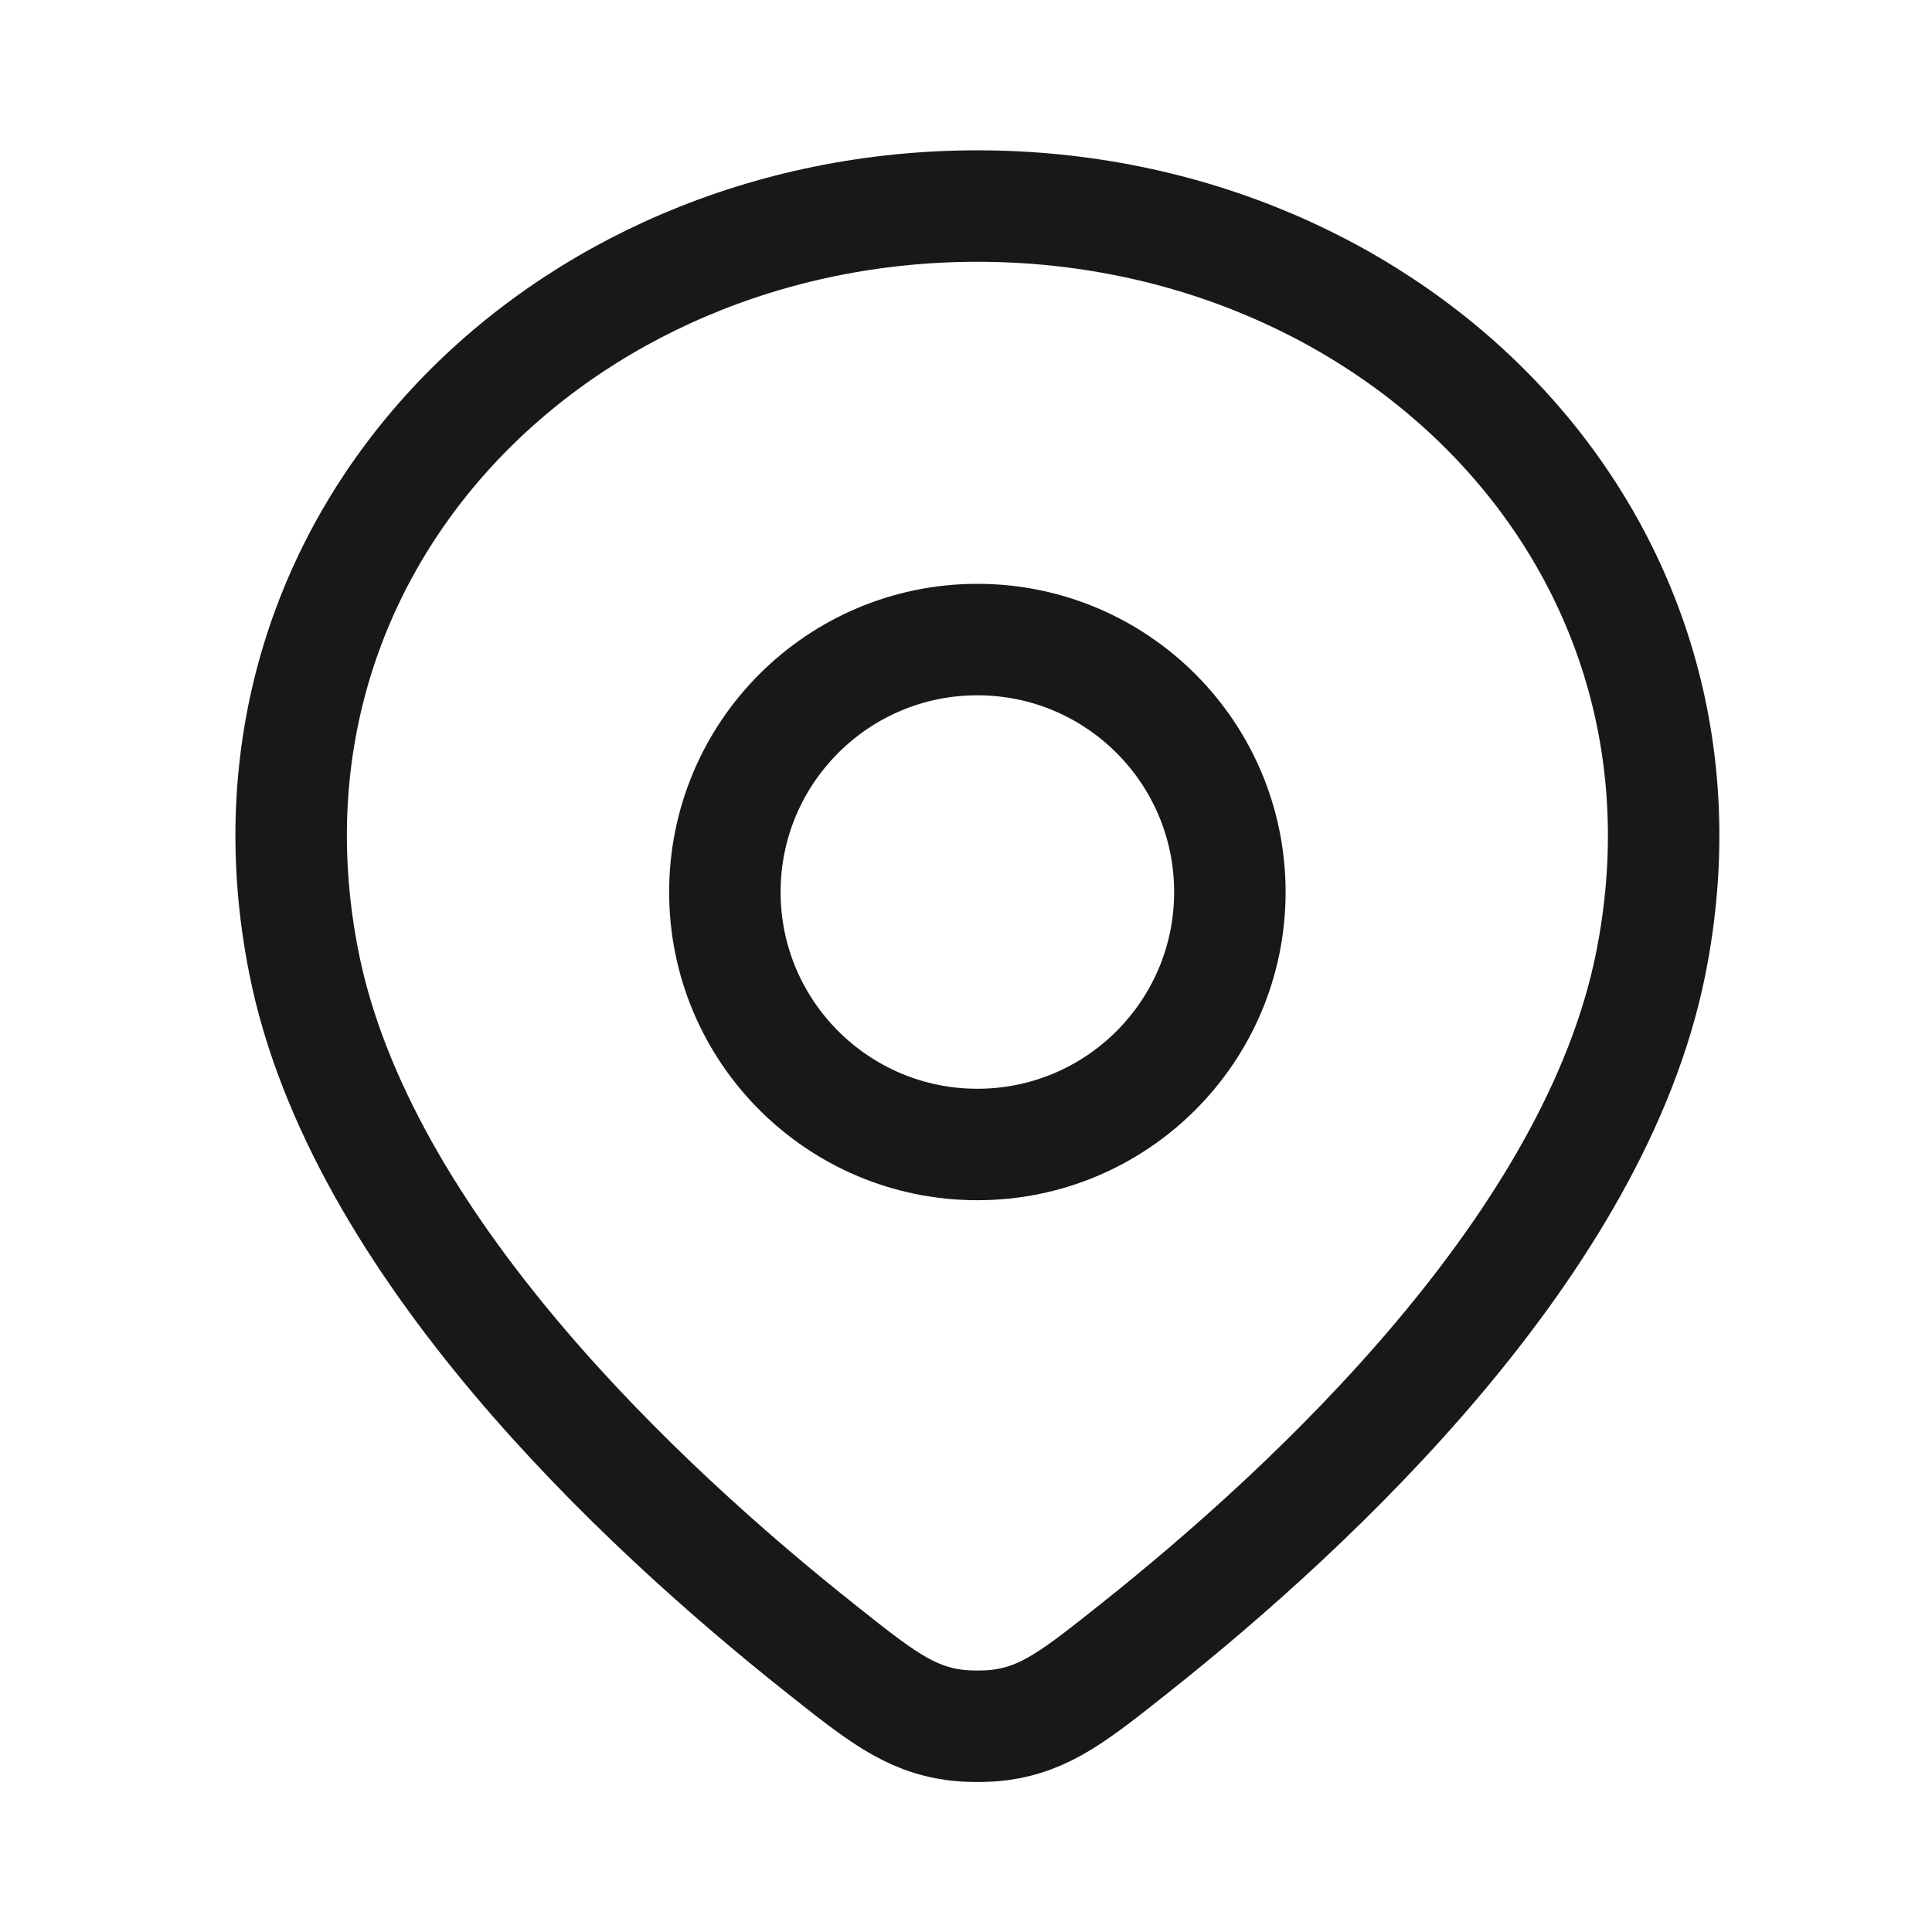
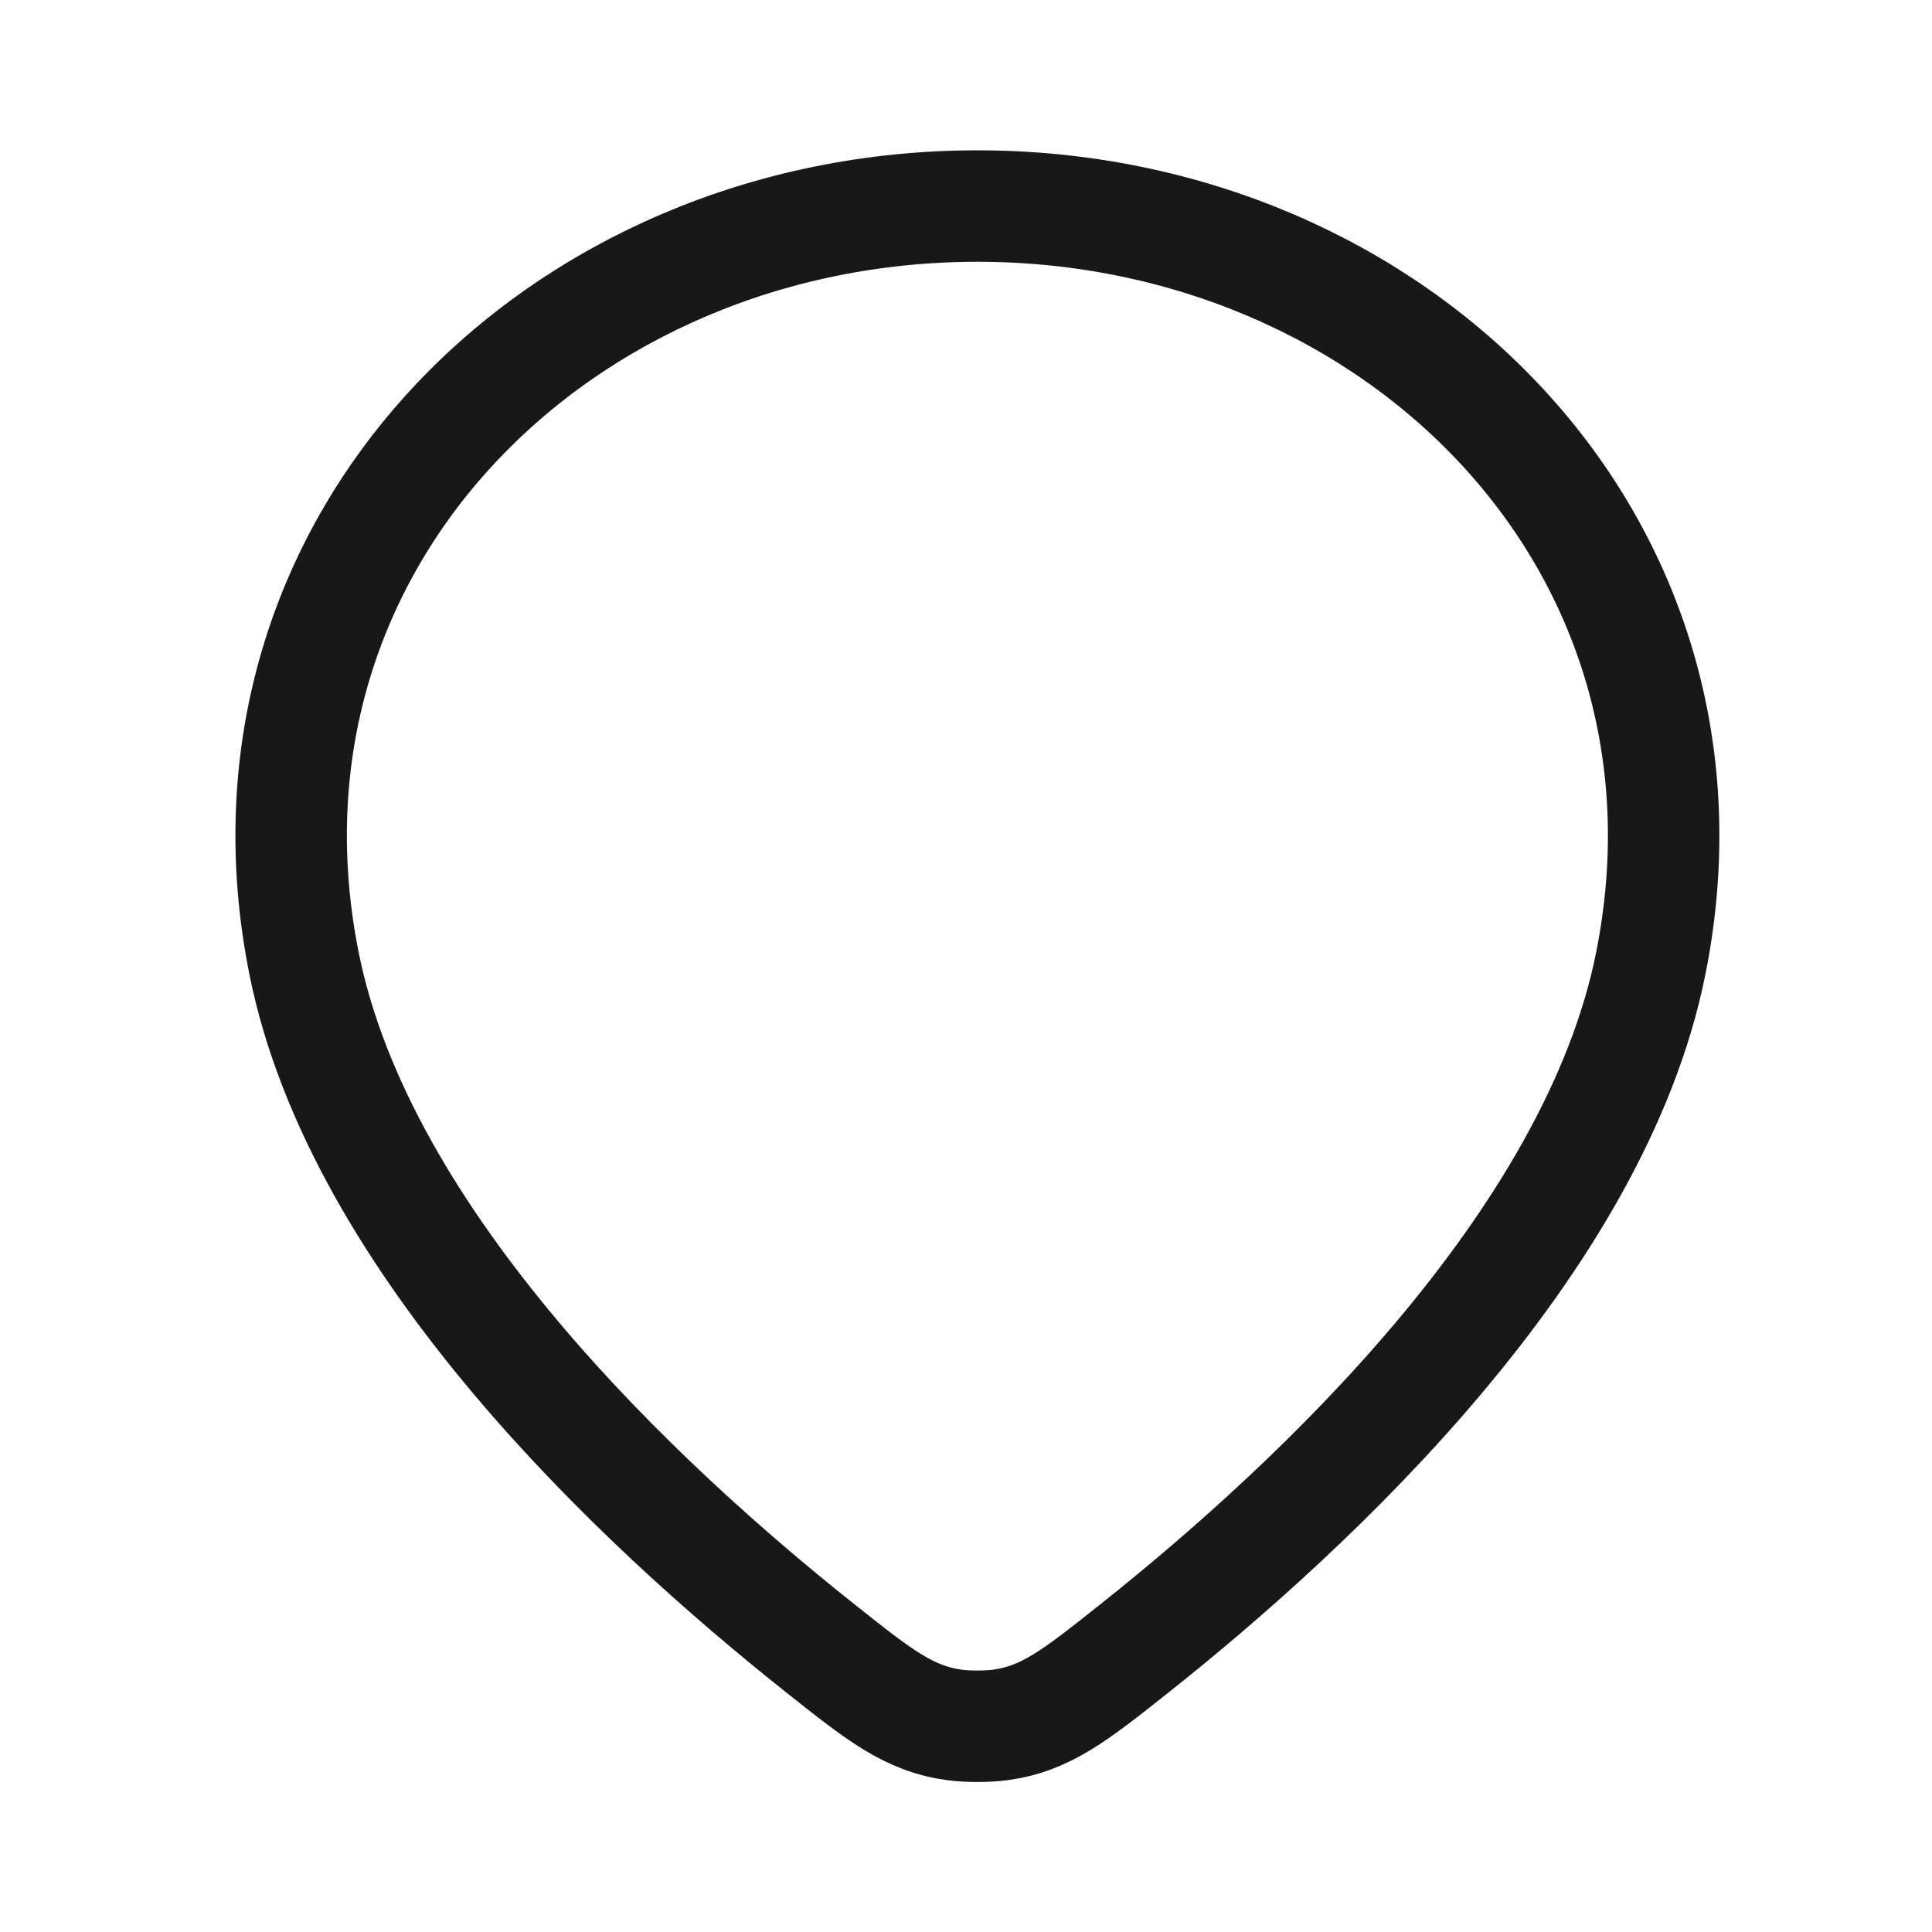
<svg xmlns="http://www.w3.org/2000/svg" width="26" height="26" viewBox="0 0 26 26" fill="none">
  <path d="M13.153 2.773C7.524 2.773 2.959 7.304 4.092 12.967C4.846 16.734 8.606 20.251 11.04 22.183C11.835 22.815 12.233 23.131 12.85 23.214C13.021 23.237 13.285 23.237 13.457 23.214C14.074 23.131 14.472 22.815 15.267 22.183C17.701 20.251 21.461 16.734 22.215 12.967C23.347 7.304 18.783 2.773 13.153 2.773Z" stroke="#181818" stroke-width="1.5" stroke-linejoin="round" />
-   <path d="M16.551 12.005C16.551 13.881 15.03 15.402 13.153 15.402C11.277 15.402 9.755 13.881 9.755 12.005C9.755 10.128 11.277 8.607 13.153 8.607C15.03 8.607 16.551 10.128 16.551 12.005Z" stroke="#181818" stroke-width="1.5" stroke-linejoin="round" />
</svg>